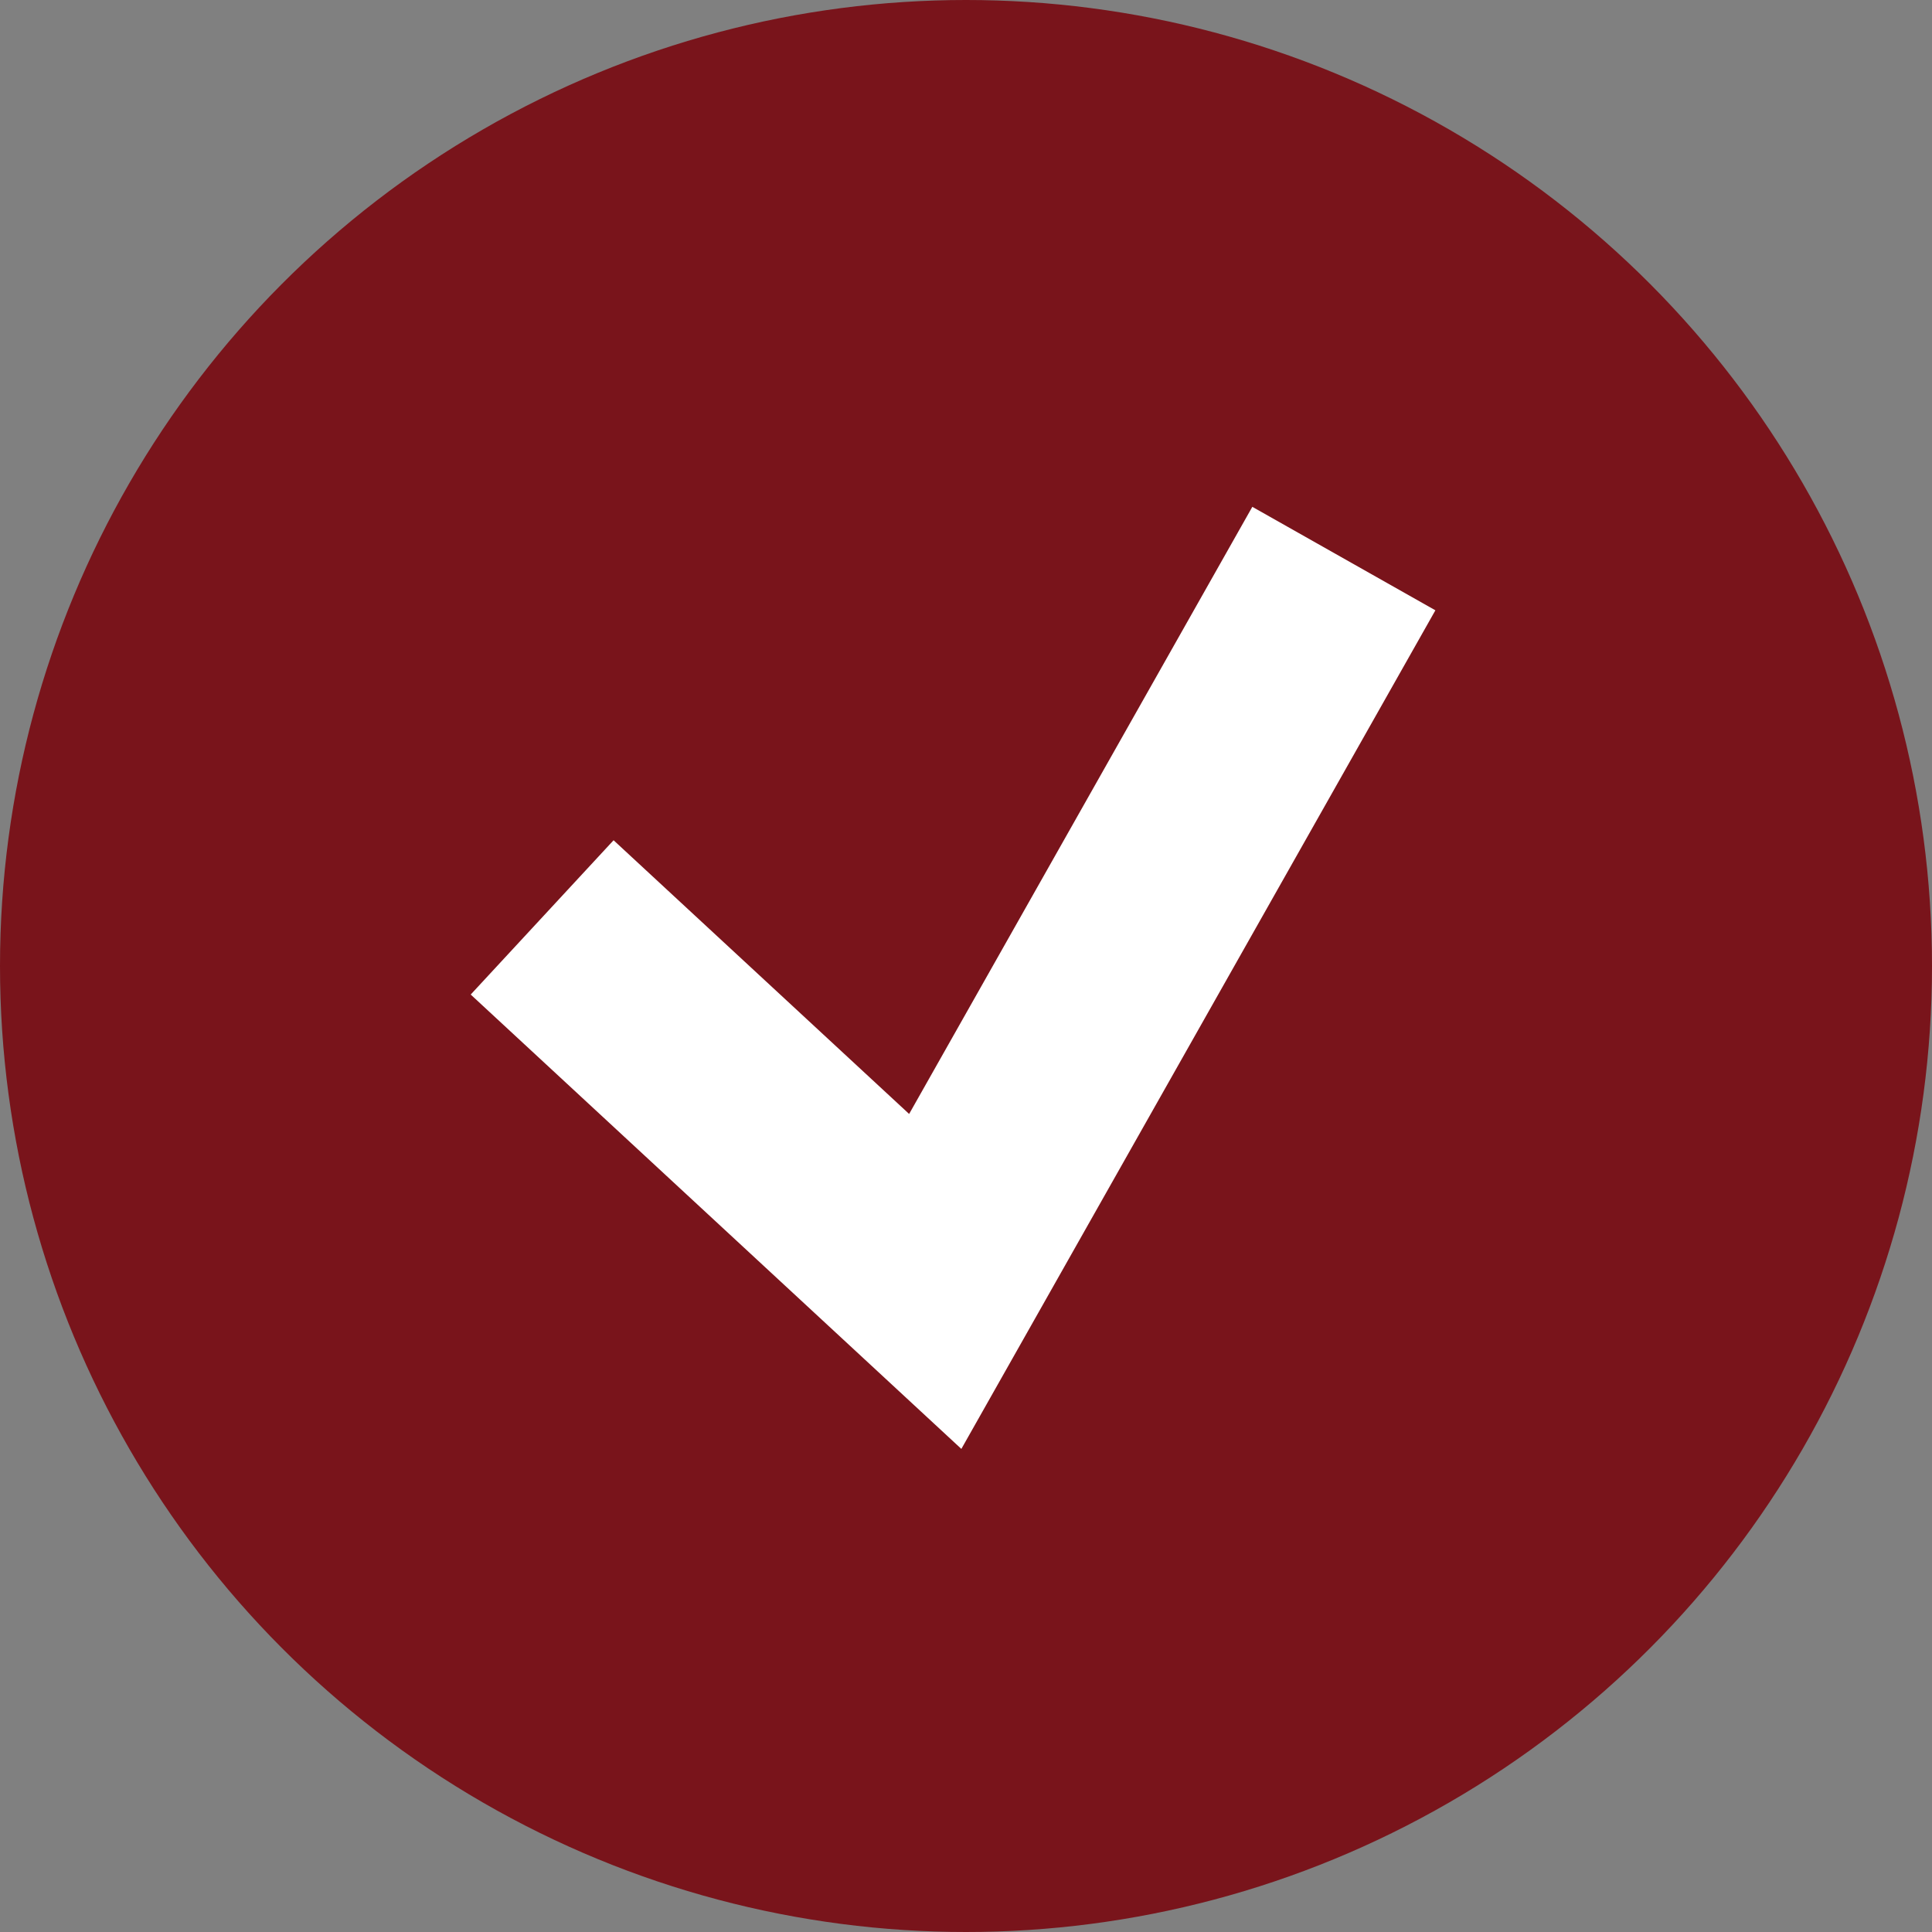
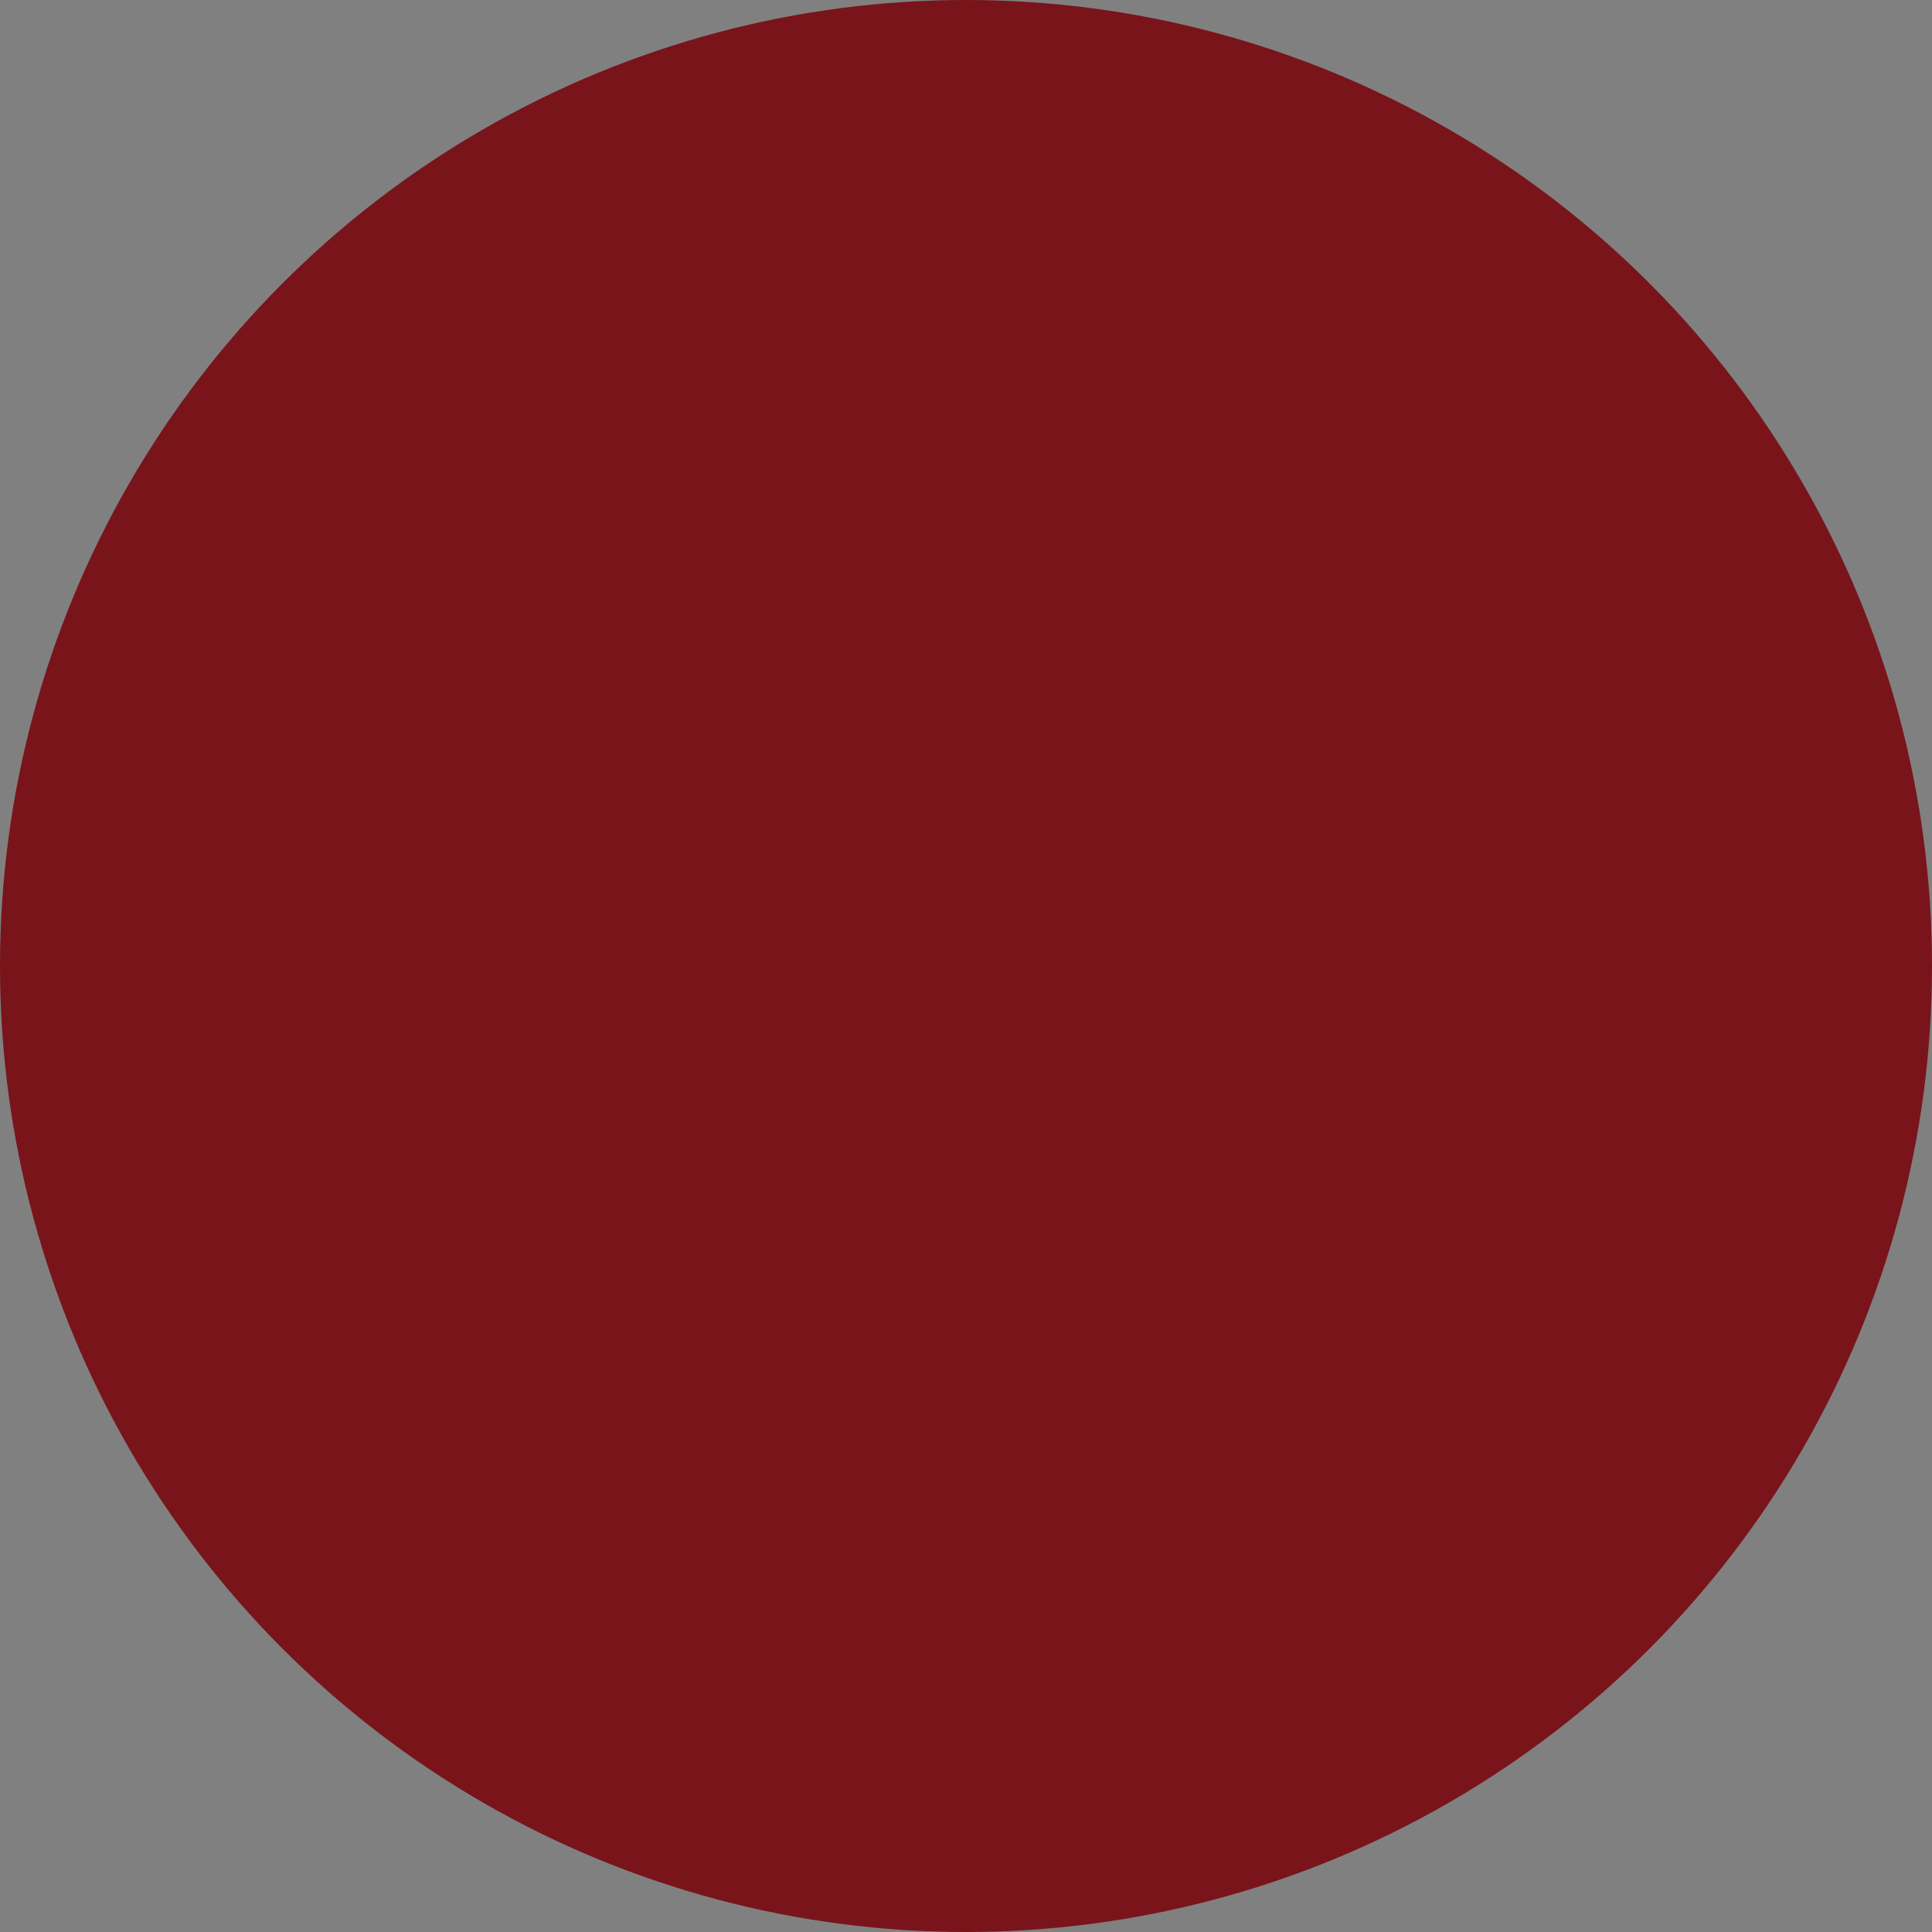
<svg xmlns="http://www.w3.org/2000/svg" width="147" height="147" viewBox="0 0 147 147" fill="none">
  <rect x="0" y="0" width="147" height="147" fill="#808080" stroke="none" />
  <circle cx="73.5" cy="73.5" r="73.5" fill="#79141B" />
-   <path d="M41.25 69.802L71.16 97.5L102.25 42.5" stroke="white" stroke-width="16" />
</svg>